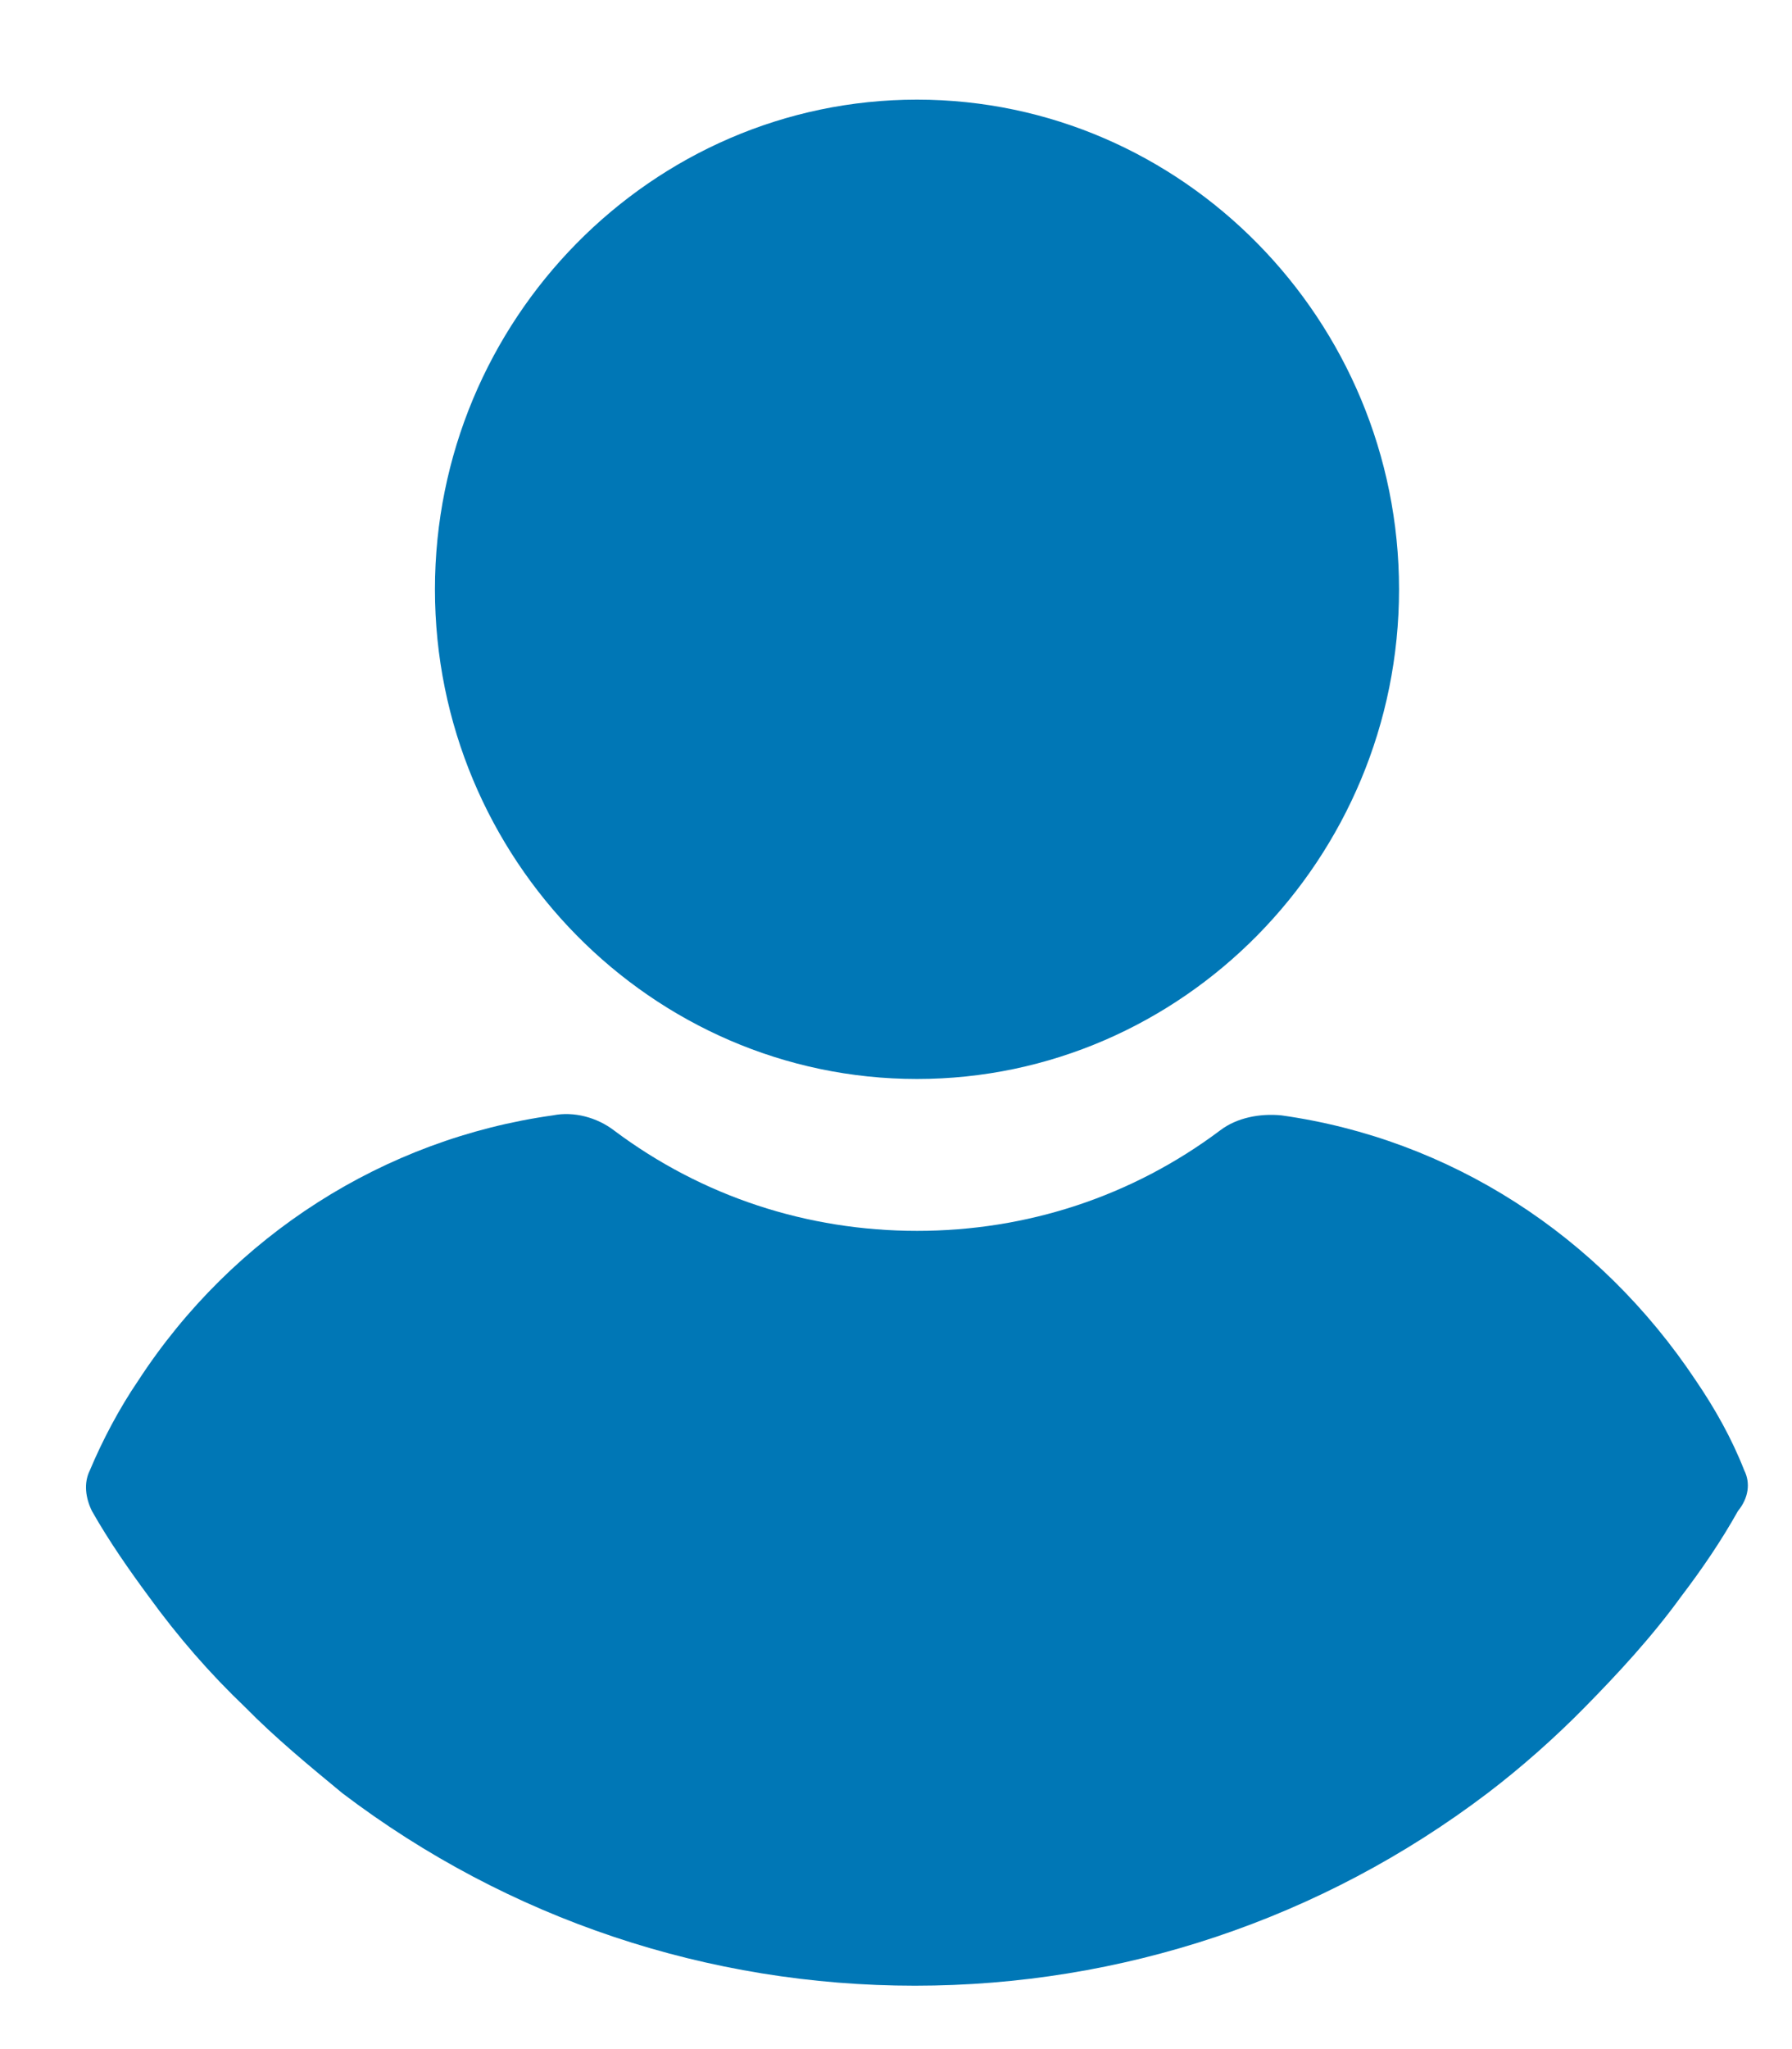
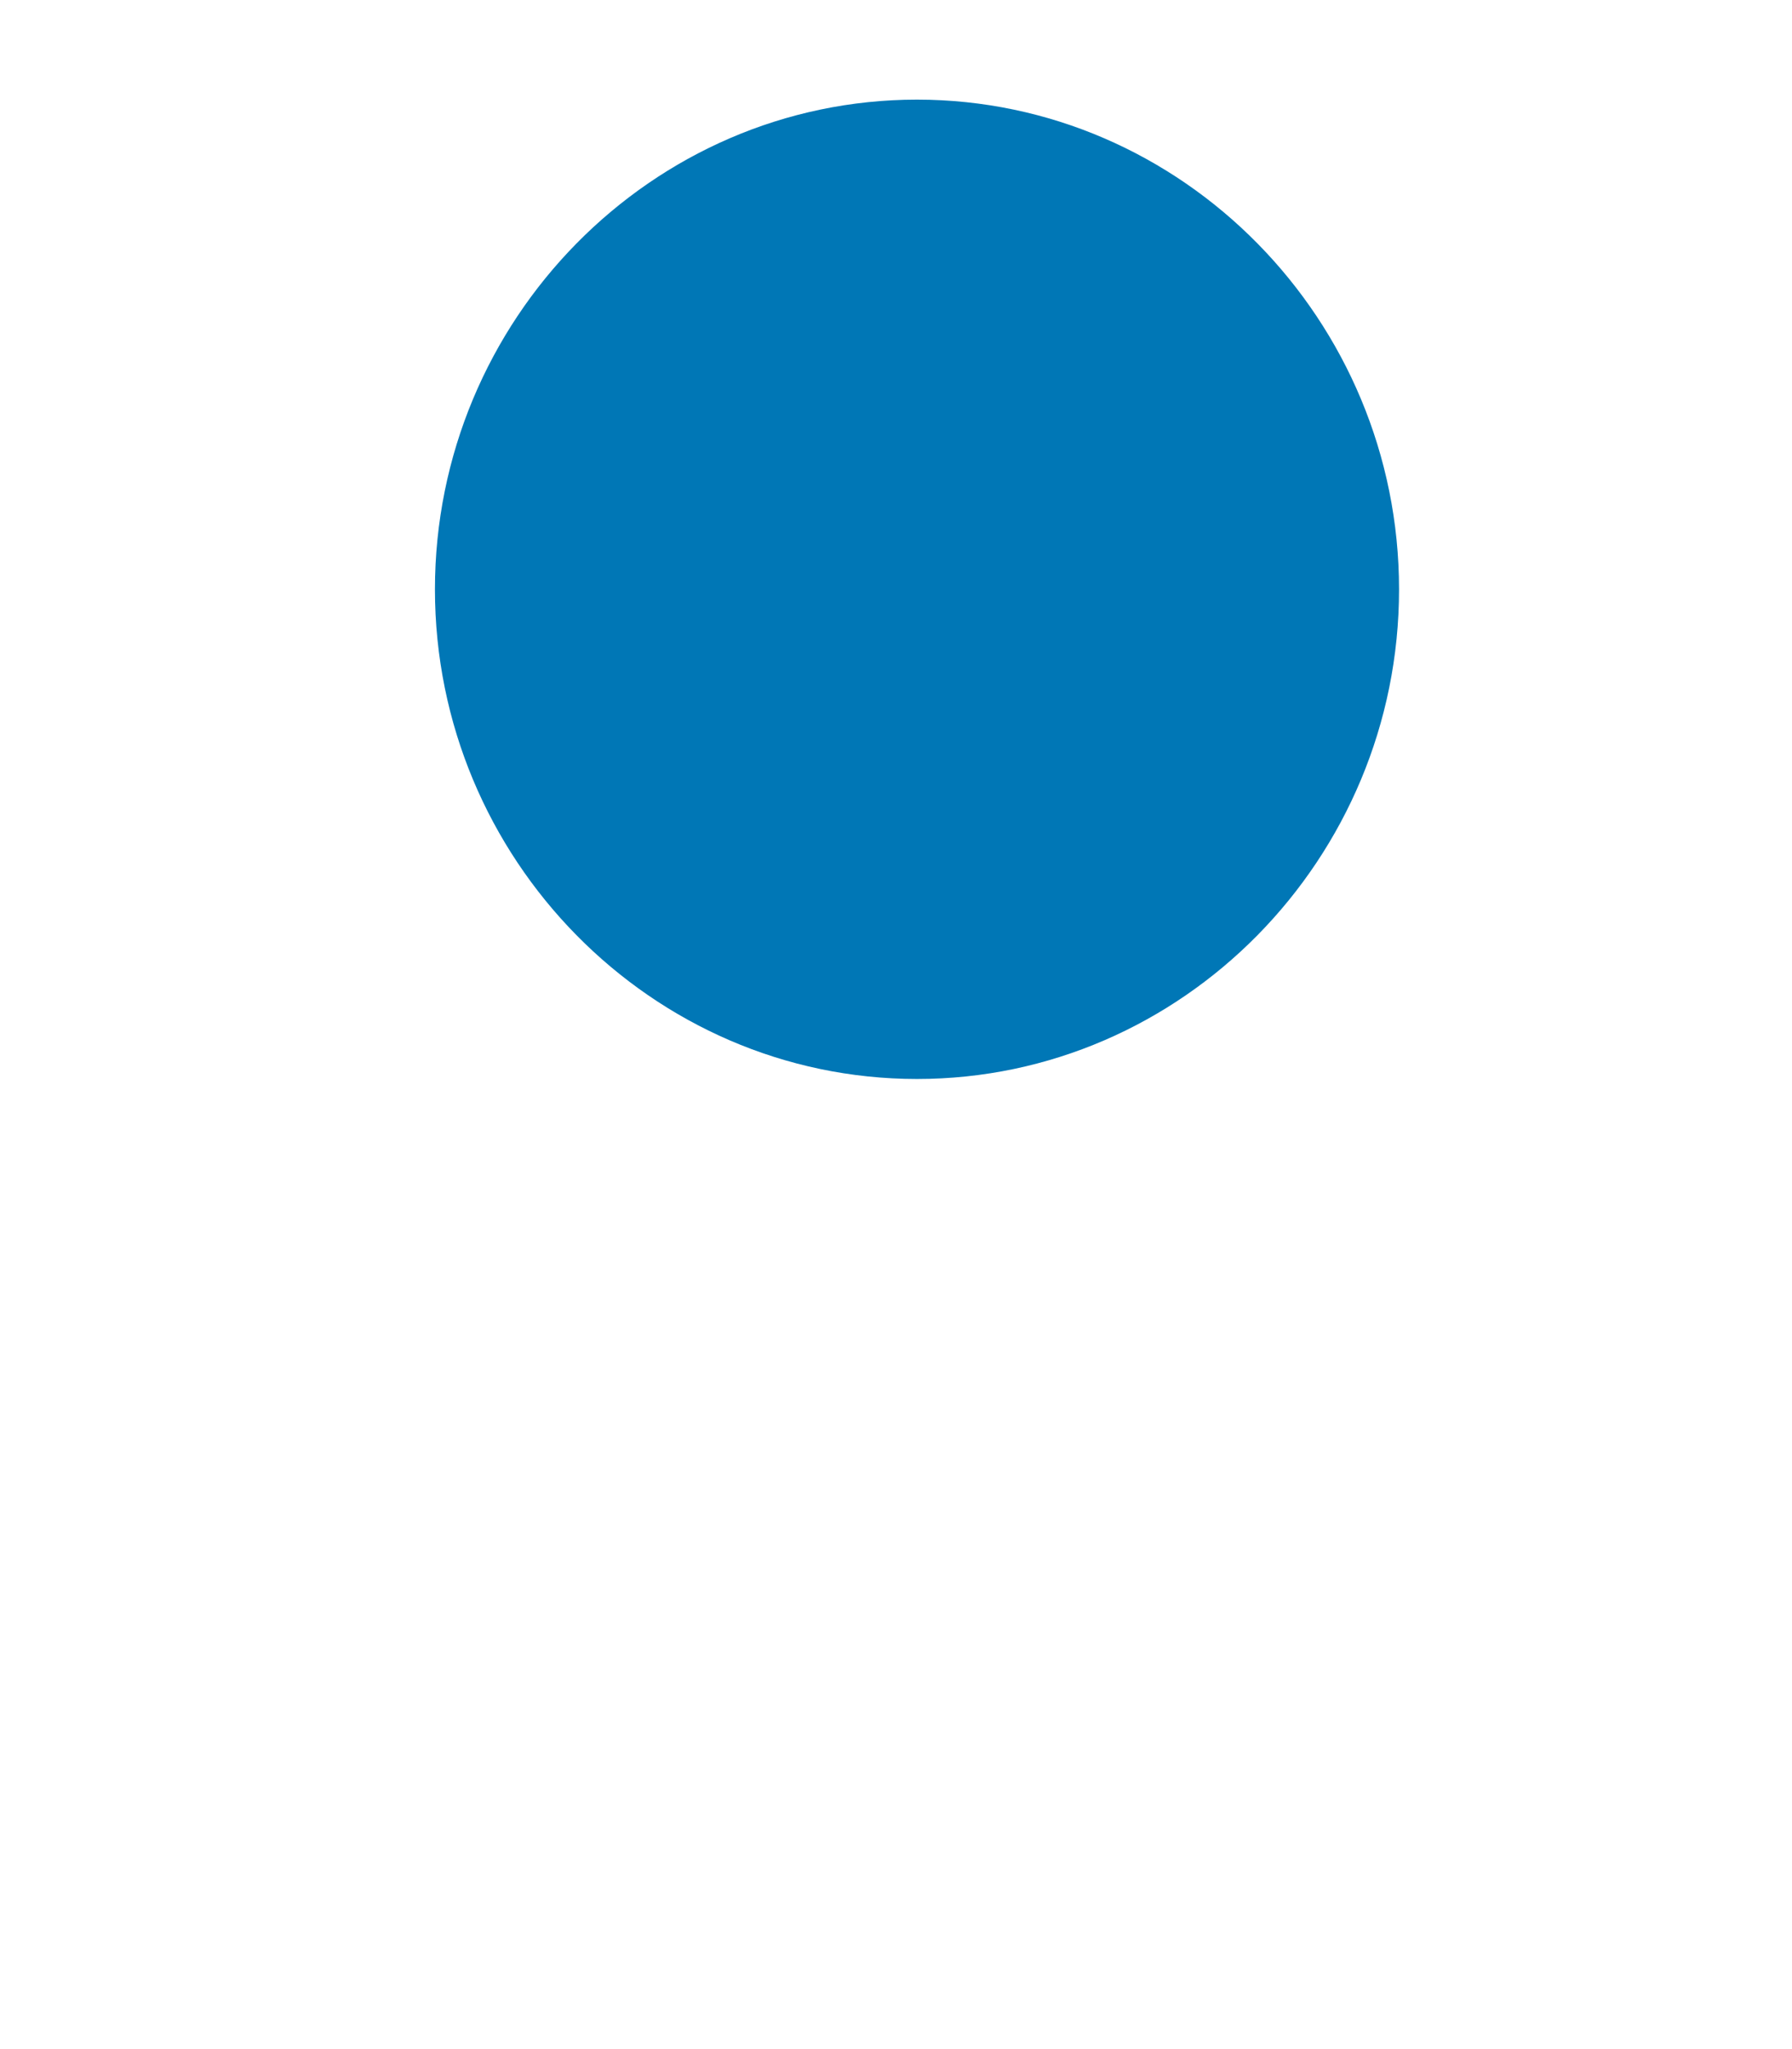
<svg xmlns="http://www.w3.org/2000/svg" width="14" height="16" viewBox="0 0 14 16" fill="none">
  <path d="M7.164 0.778C5.092 0.778 3.398 2.498 3.398 4.602C3.398 6.706 5.092 8.425 7.164 8.425C9.236 8.425 10.93 6.706 10.93 4.602C10.93 2.498 9.236 0.778 7.164 0.778Z" fill="#0077B6" />
-   <path d="M13.627 11.481C13.529 11.231 13.397 10.997 13.249 10.78C12.493 9.644 11.325 8.893 10.01 8.709C9.845 8.693 9.664 8.726 9.533 8.826C8.842 9.344 8.02 9.611 7.165 9.611C6.309 9.611 5.487 9.344 4.796 8.826C4.665 8.726 4.484 8.676 4.32 8.709C3.004 8.893 1.82 9.644 1.08 10.78C0.932 10.997 0.8 11.247 0.702 11.481C0.652 11.581 0.669 11.698 0.718 11.798C0.85 12.032 1.014 12.266 1.162 12.466C1.392 12.783 1.639 13.067 1.919 13.334C2.149 13.568 2.412 13.785 2.675 14.002C3.974 14.988 5.537 15.505 7.148 15.505C8.76 15.505 10.322 14.987 11.621 14.002C11.884 13.802 12.148 13.568 12.378 13.334C12.641 13.067 12.904 12.783 13.134 12.466C13.299 12.249 13.447 12.032 13.578 11.798C13.66 11.698 13.677 11.581 13.627 11.481Z" fill="#0077B6" />
</svg>